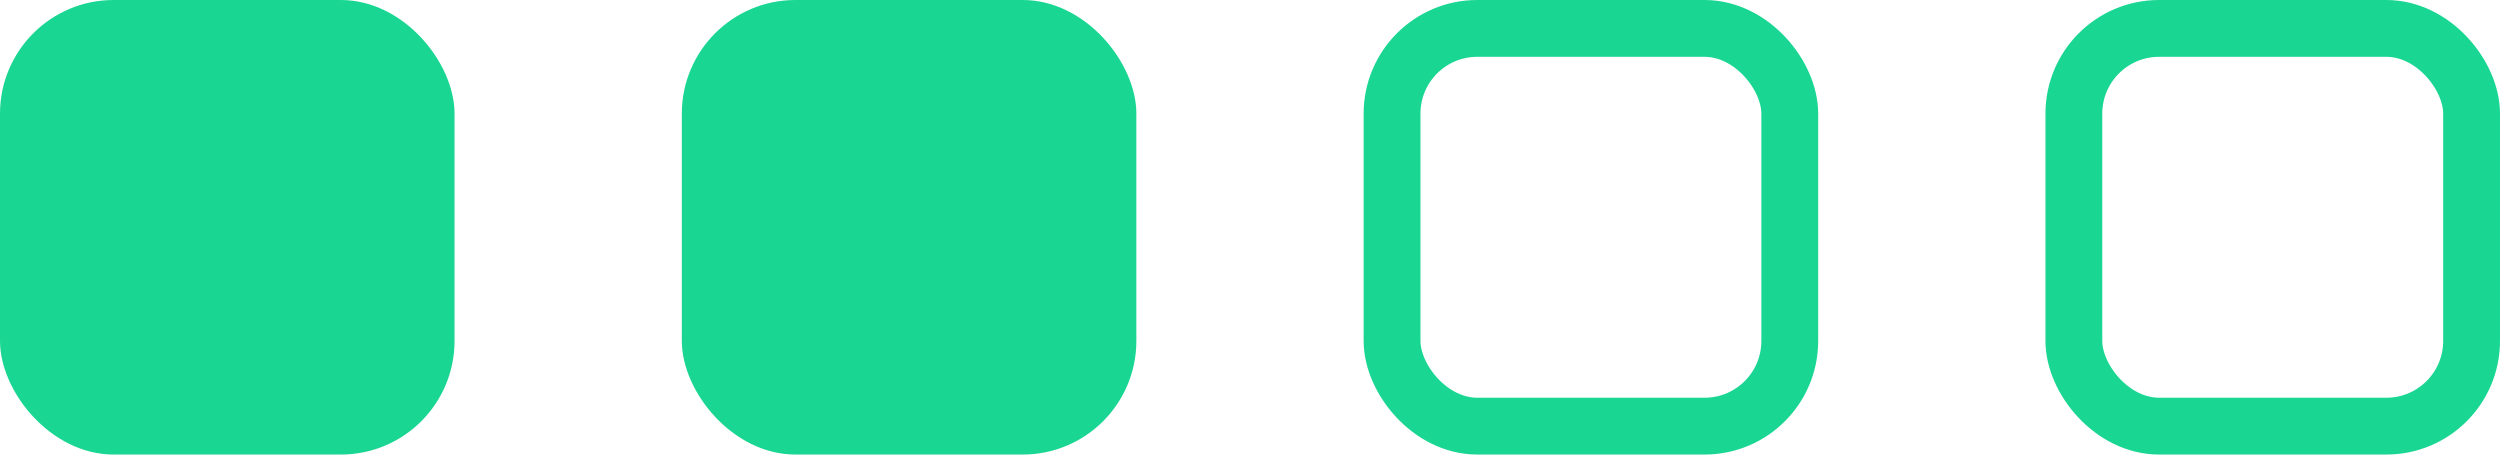
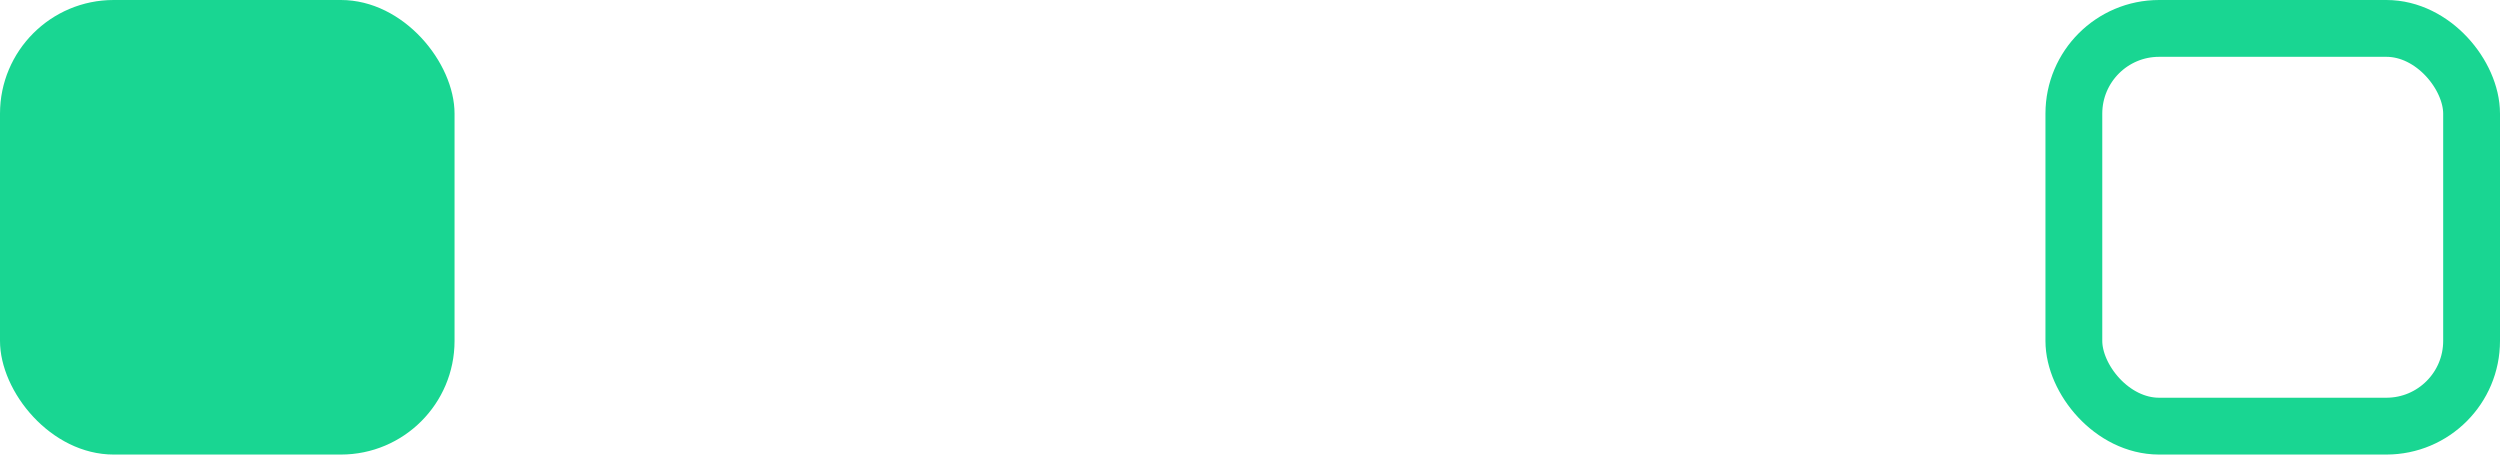
<svg xmlns="http://www.w3.org/2000/svg" width="44" height="8" viewBox="0 0 44 8" fill="none">
  <rect width="8" height="8" rx="2" fill="#19D692" />
-   <rect x="12" width="8" height="8" rx="2" fill="#19D692" />
-   <rect x="24.5" y="0.5" width="7" height="7" rx="1.5" stroke="#19D692" />
  <rect x="36.5" y="0.5" width="7" height="7" rx="1.5" stroke="#19D692" />
</svg>